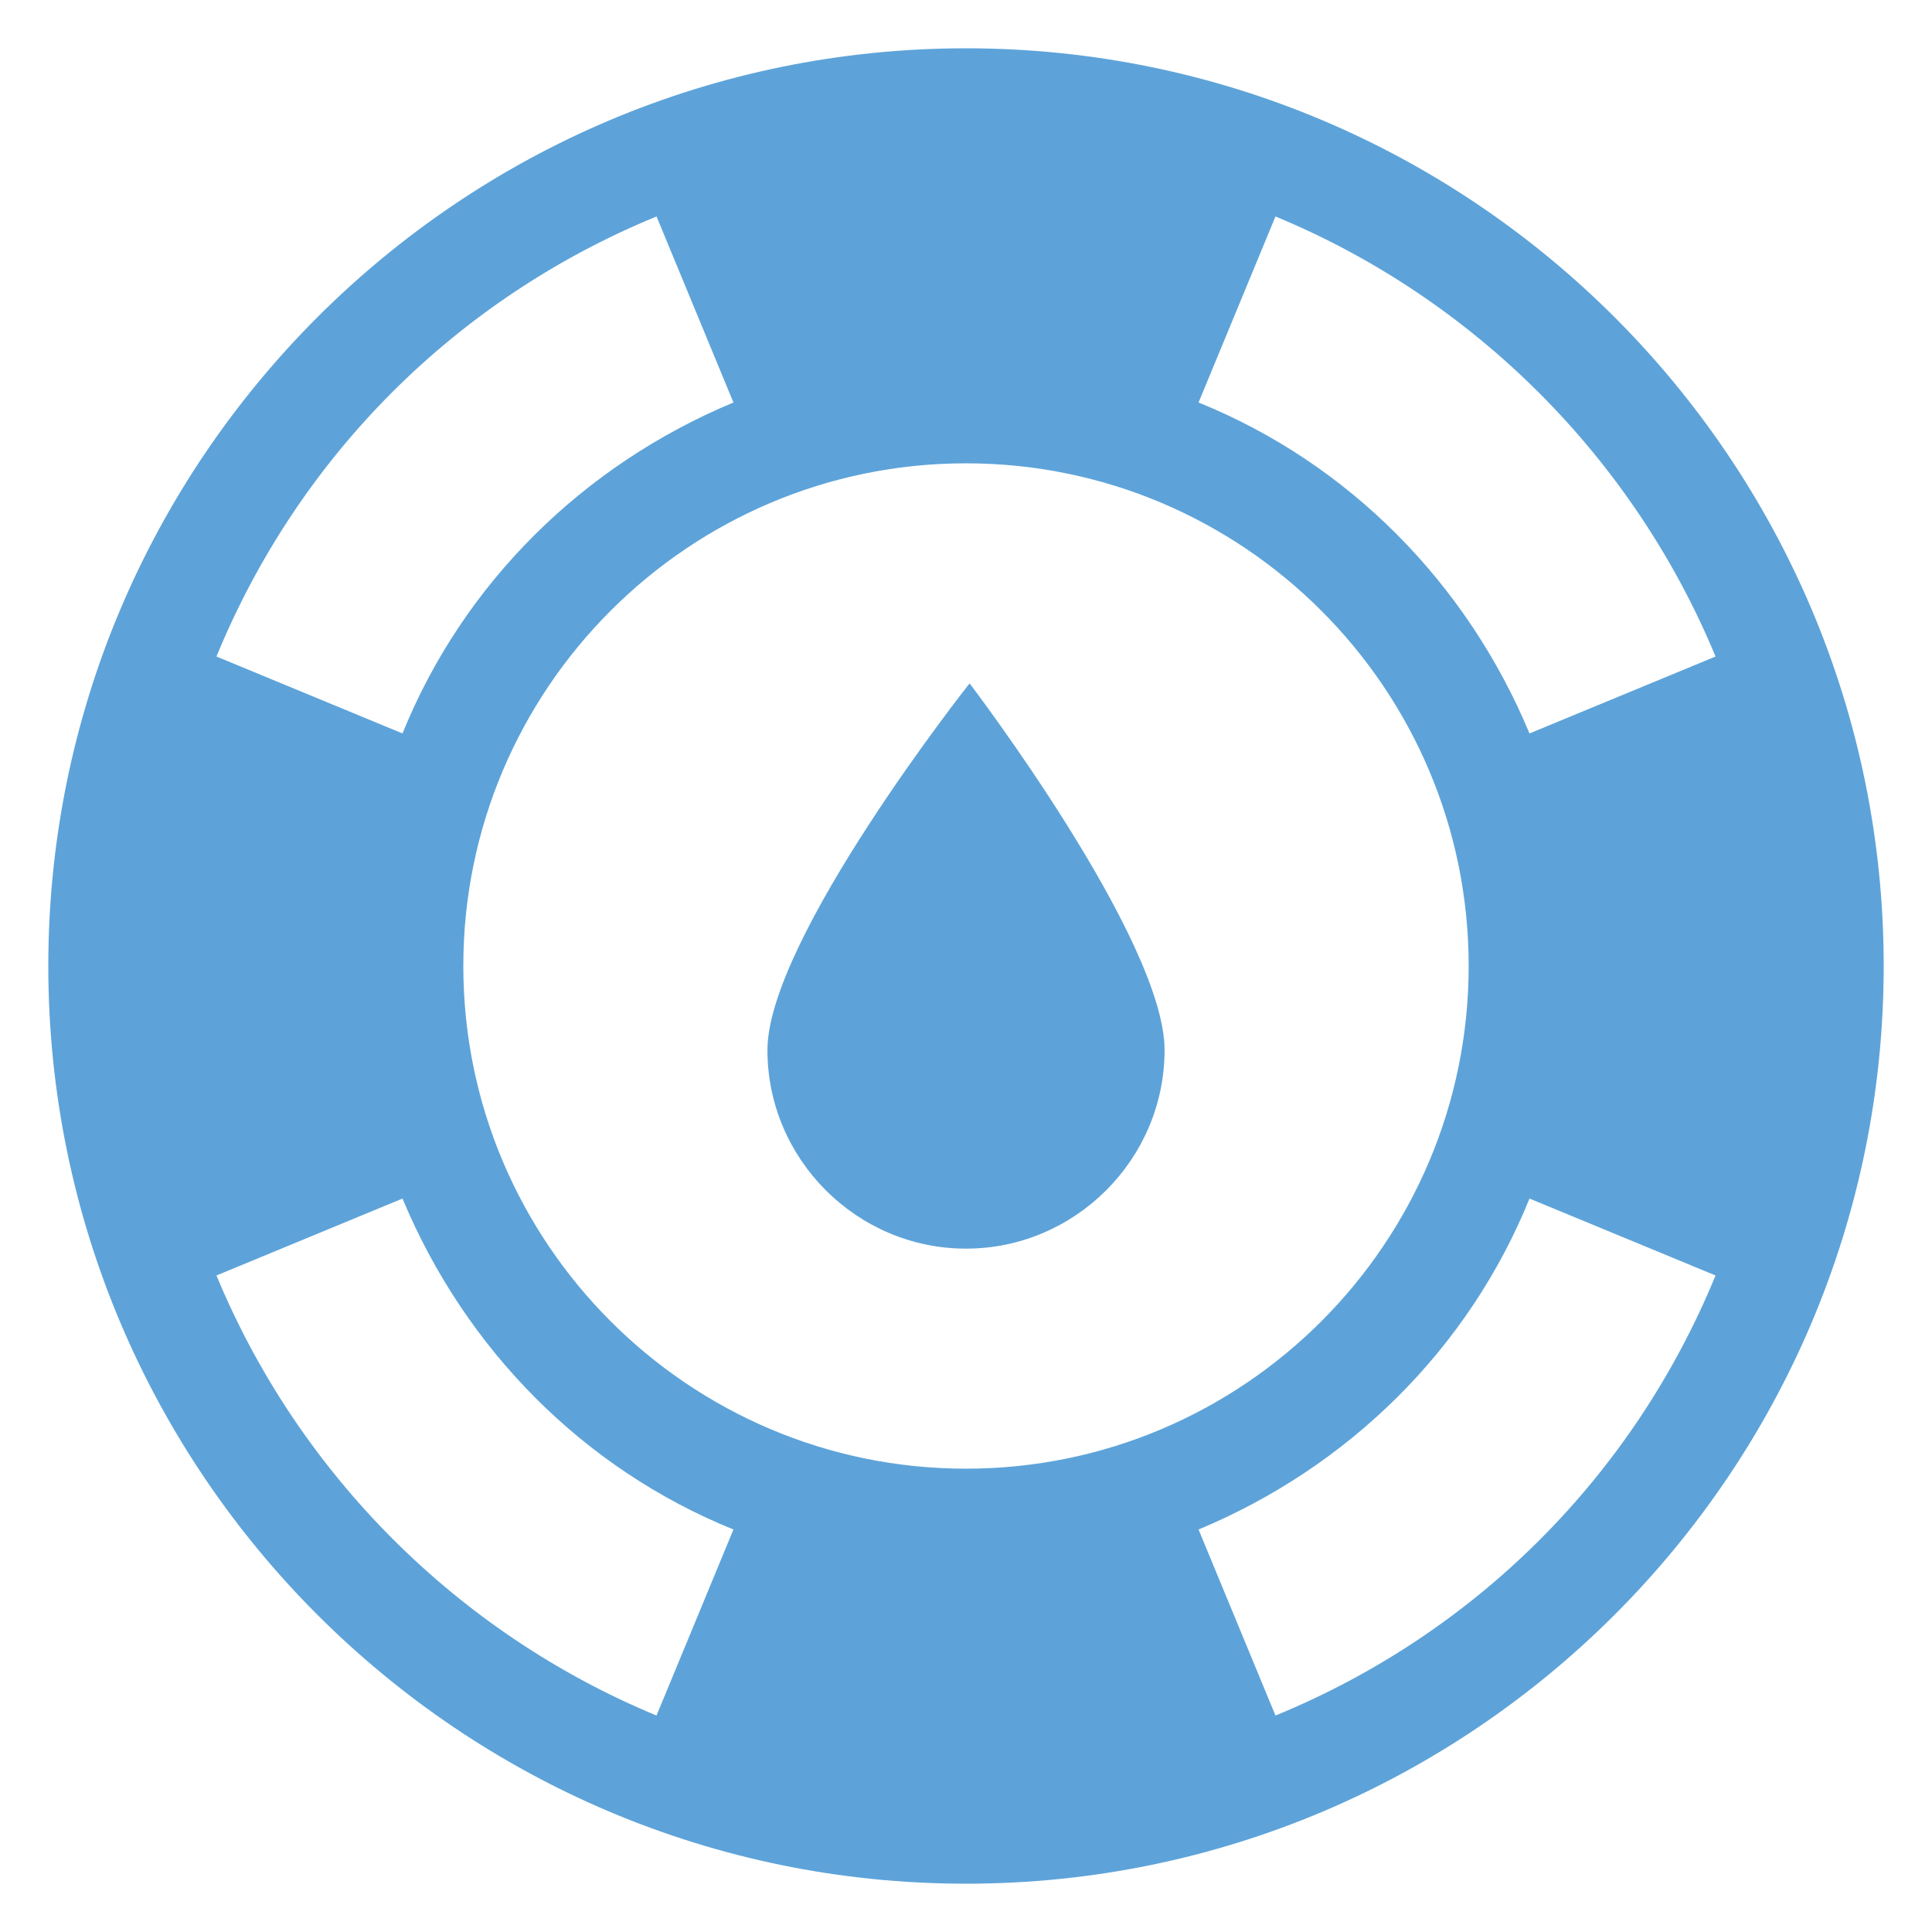
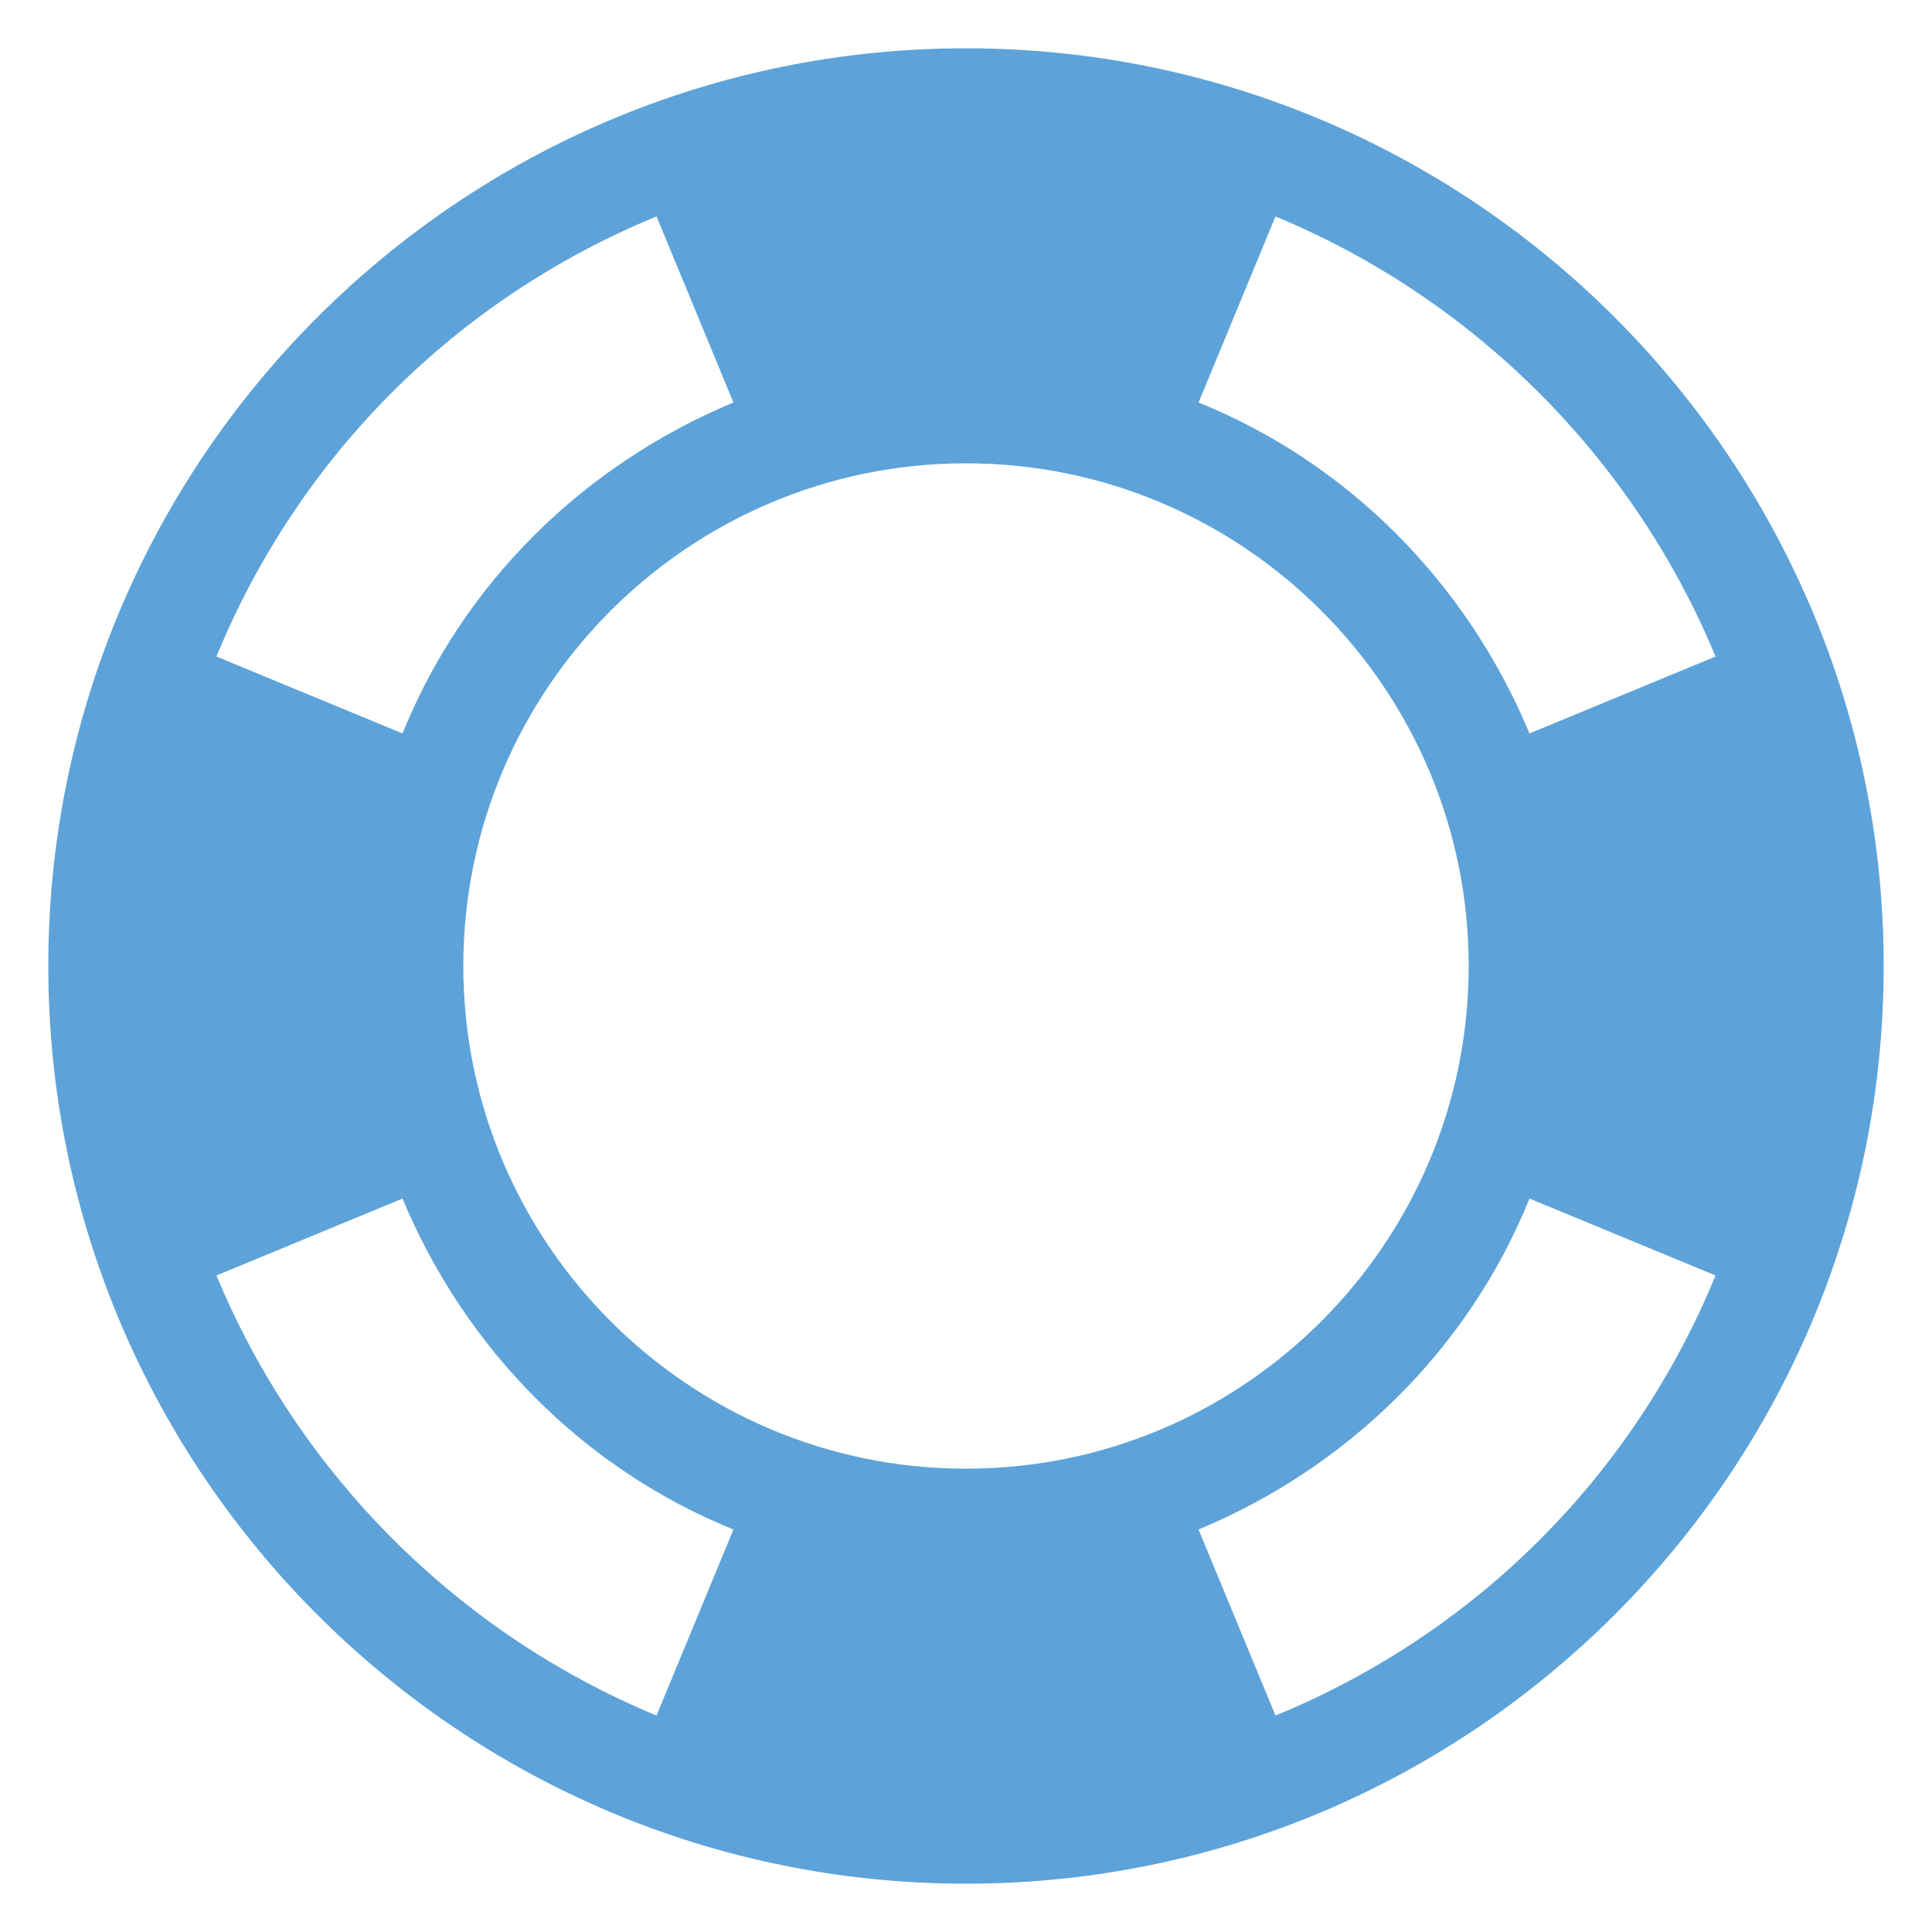
<svg xmlns="http://www.w3.org/2000/svg" xml:space="preserve" id="Layer_1" x="0" y="0" style="enable-background:new 0 0 108 108" version="1.1" viewBox="0 0 108 108">
  <style>.st0{fill:#5da3d9}</style>
-   <path d="M54.2 38.2s10.9 14.3 10.9 20.5c0 6.1-5 11.1-11.1 11.1s-11.1-5-11.1-11.1c0-6.2 11.3-20.5 11.3-20.5z" class="st0" />
  <path d="M54 2.7C25.7 2.7 2.7 25.7 2.7 54s23 51.3 51.3 51.3 51.3-23 51.3-51.3S82.3 2.7 54 2.7zm17.3 9.4c11.1 4.6 20 13.5 24.6 24.6L85.5 41C82 32.6 75.4 25.9 67 22.5l4.3-10.4zm-34.6 0L41 22.5C32.6 26 25.9 32.6 22.5 41l-10.4-4.3c4.6-11.2 13.4-20 24.6-24.6zm0 83.8c-11.1-4.6-20-13.5-24.6-24.6L22.5 67C26 75.4 32.6 82.1 41 85.5l-4.3 10.4zM25.9 54c0-15.5 12.6-28.1 28.1-28.1S82.1 38.5 82.1 54 69.5 82.1 54 82.1 25.9 69.5 25.9 54zm45.4 41.9L67 85.5C75.4 82 82.1 75.4 85.5 67l10.4 4.3c-4.6 11.2-13.4 20-24.6 24.6z" class="st0" />
</svg>